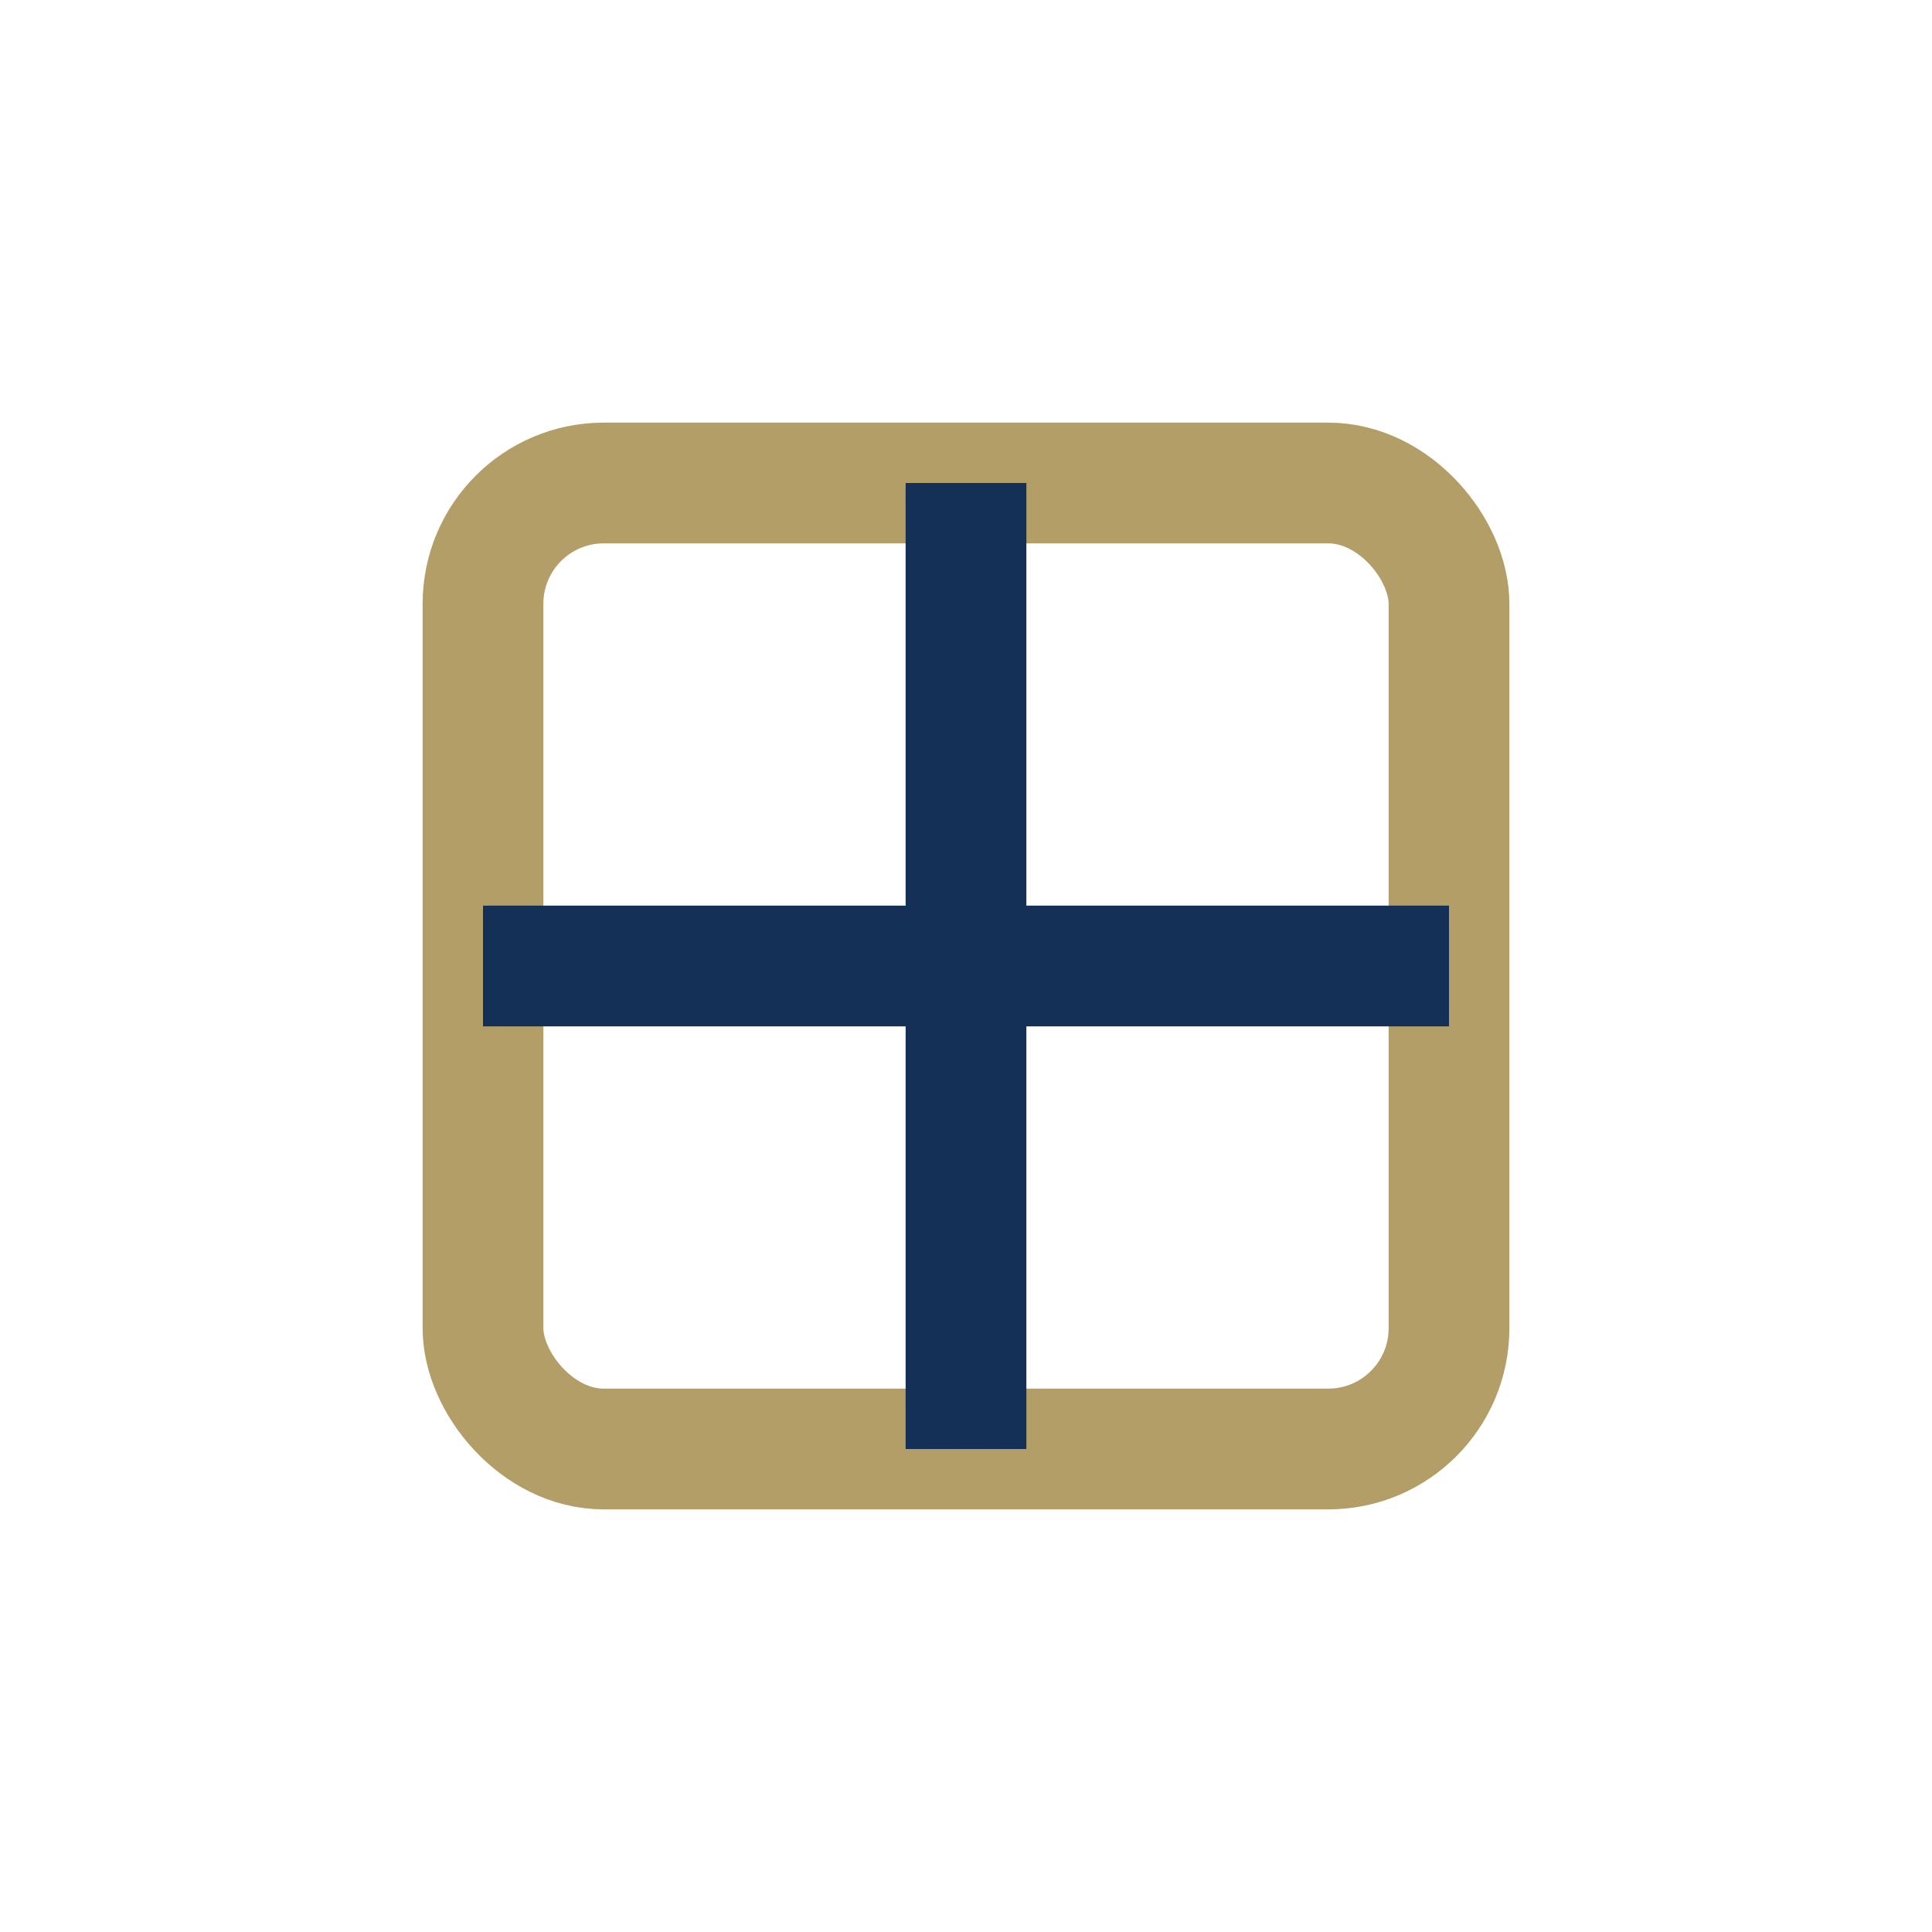
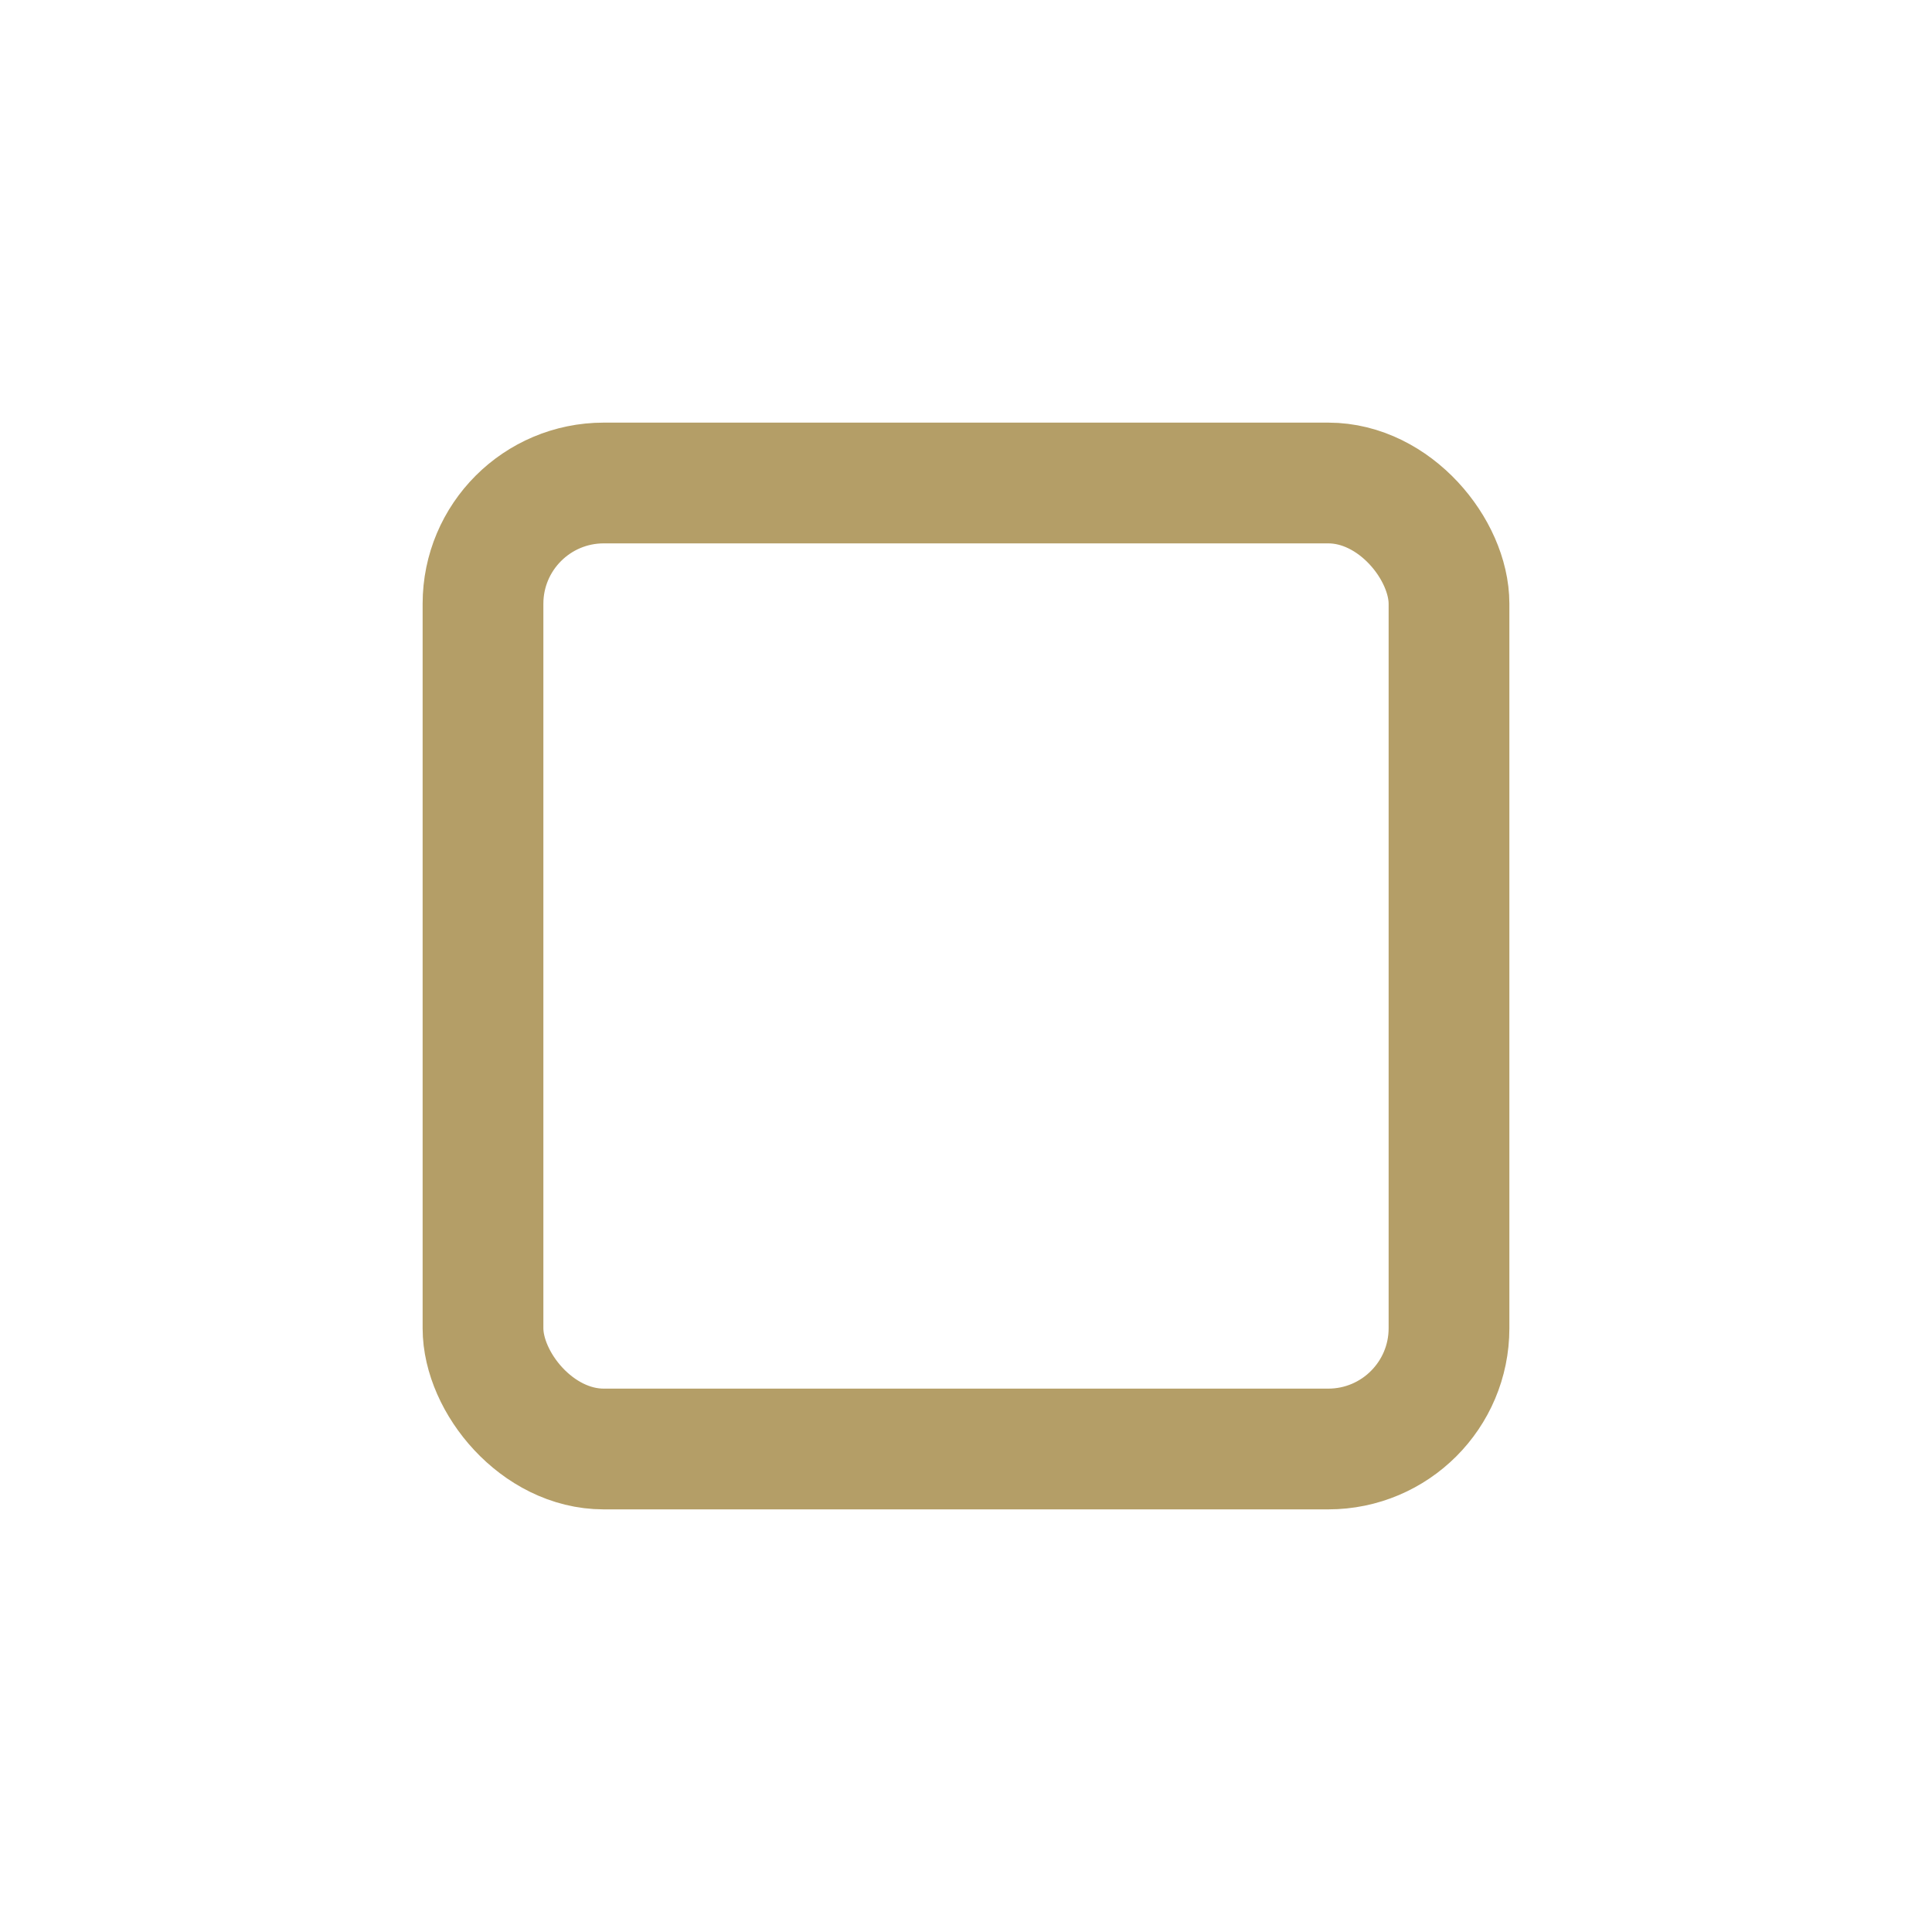
<svg xmlns="http://www.w3.org/2000/svg" width="32" height="32" viewBox="0 0 32 32">
  <rect x="8" y="8" width="16" height="16" rx="2" fill="none" stroke="#B49E67" stroke-width="2" />
-   <path d="M16 8v16M8 16h16" stroke="#143056" stroke-width="2" />
</svg>